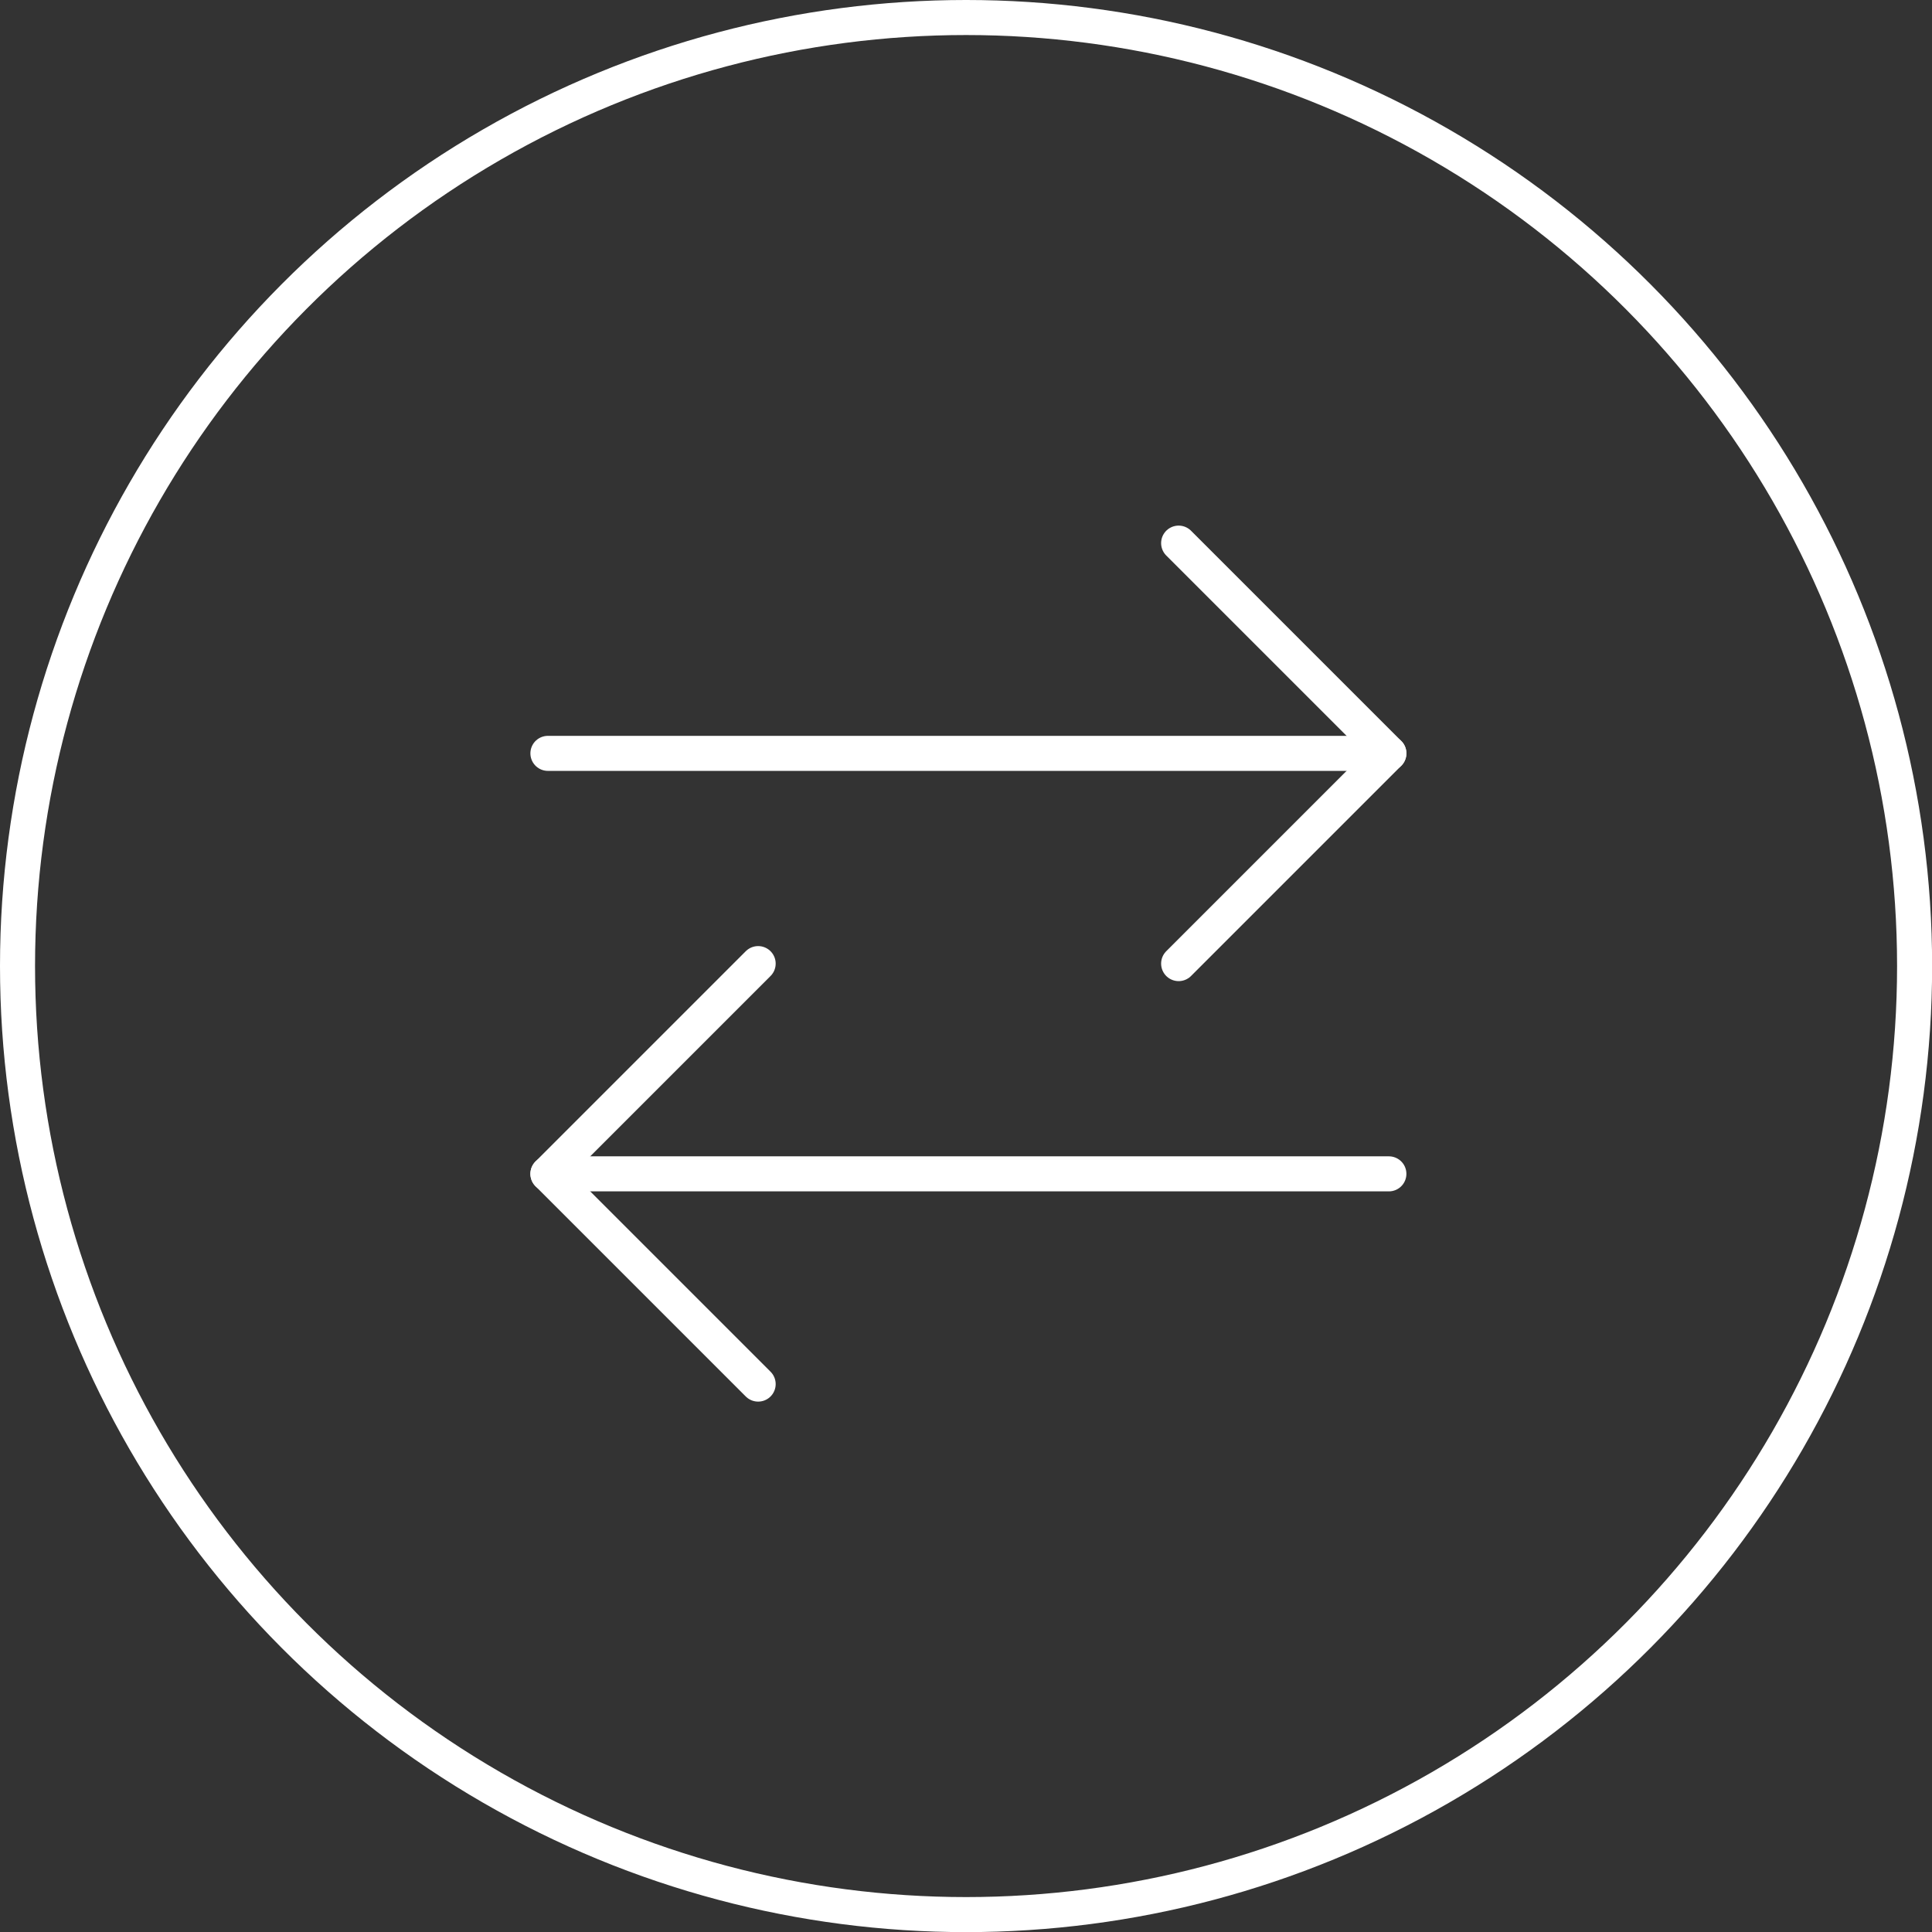
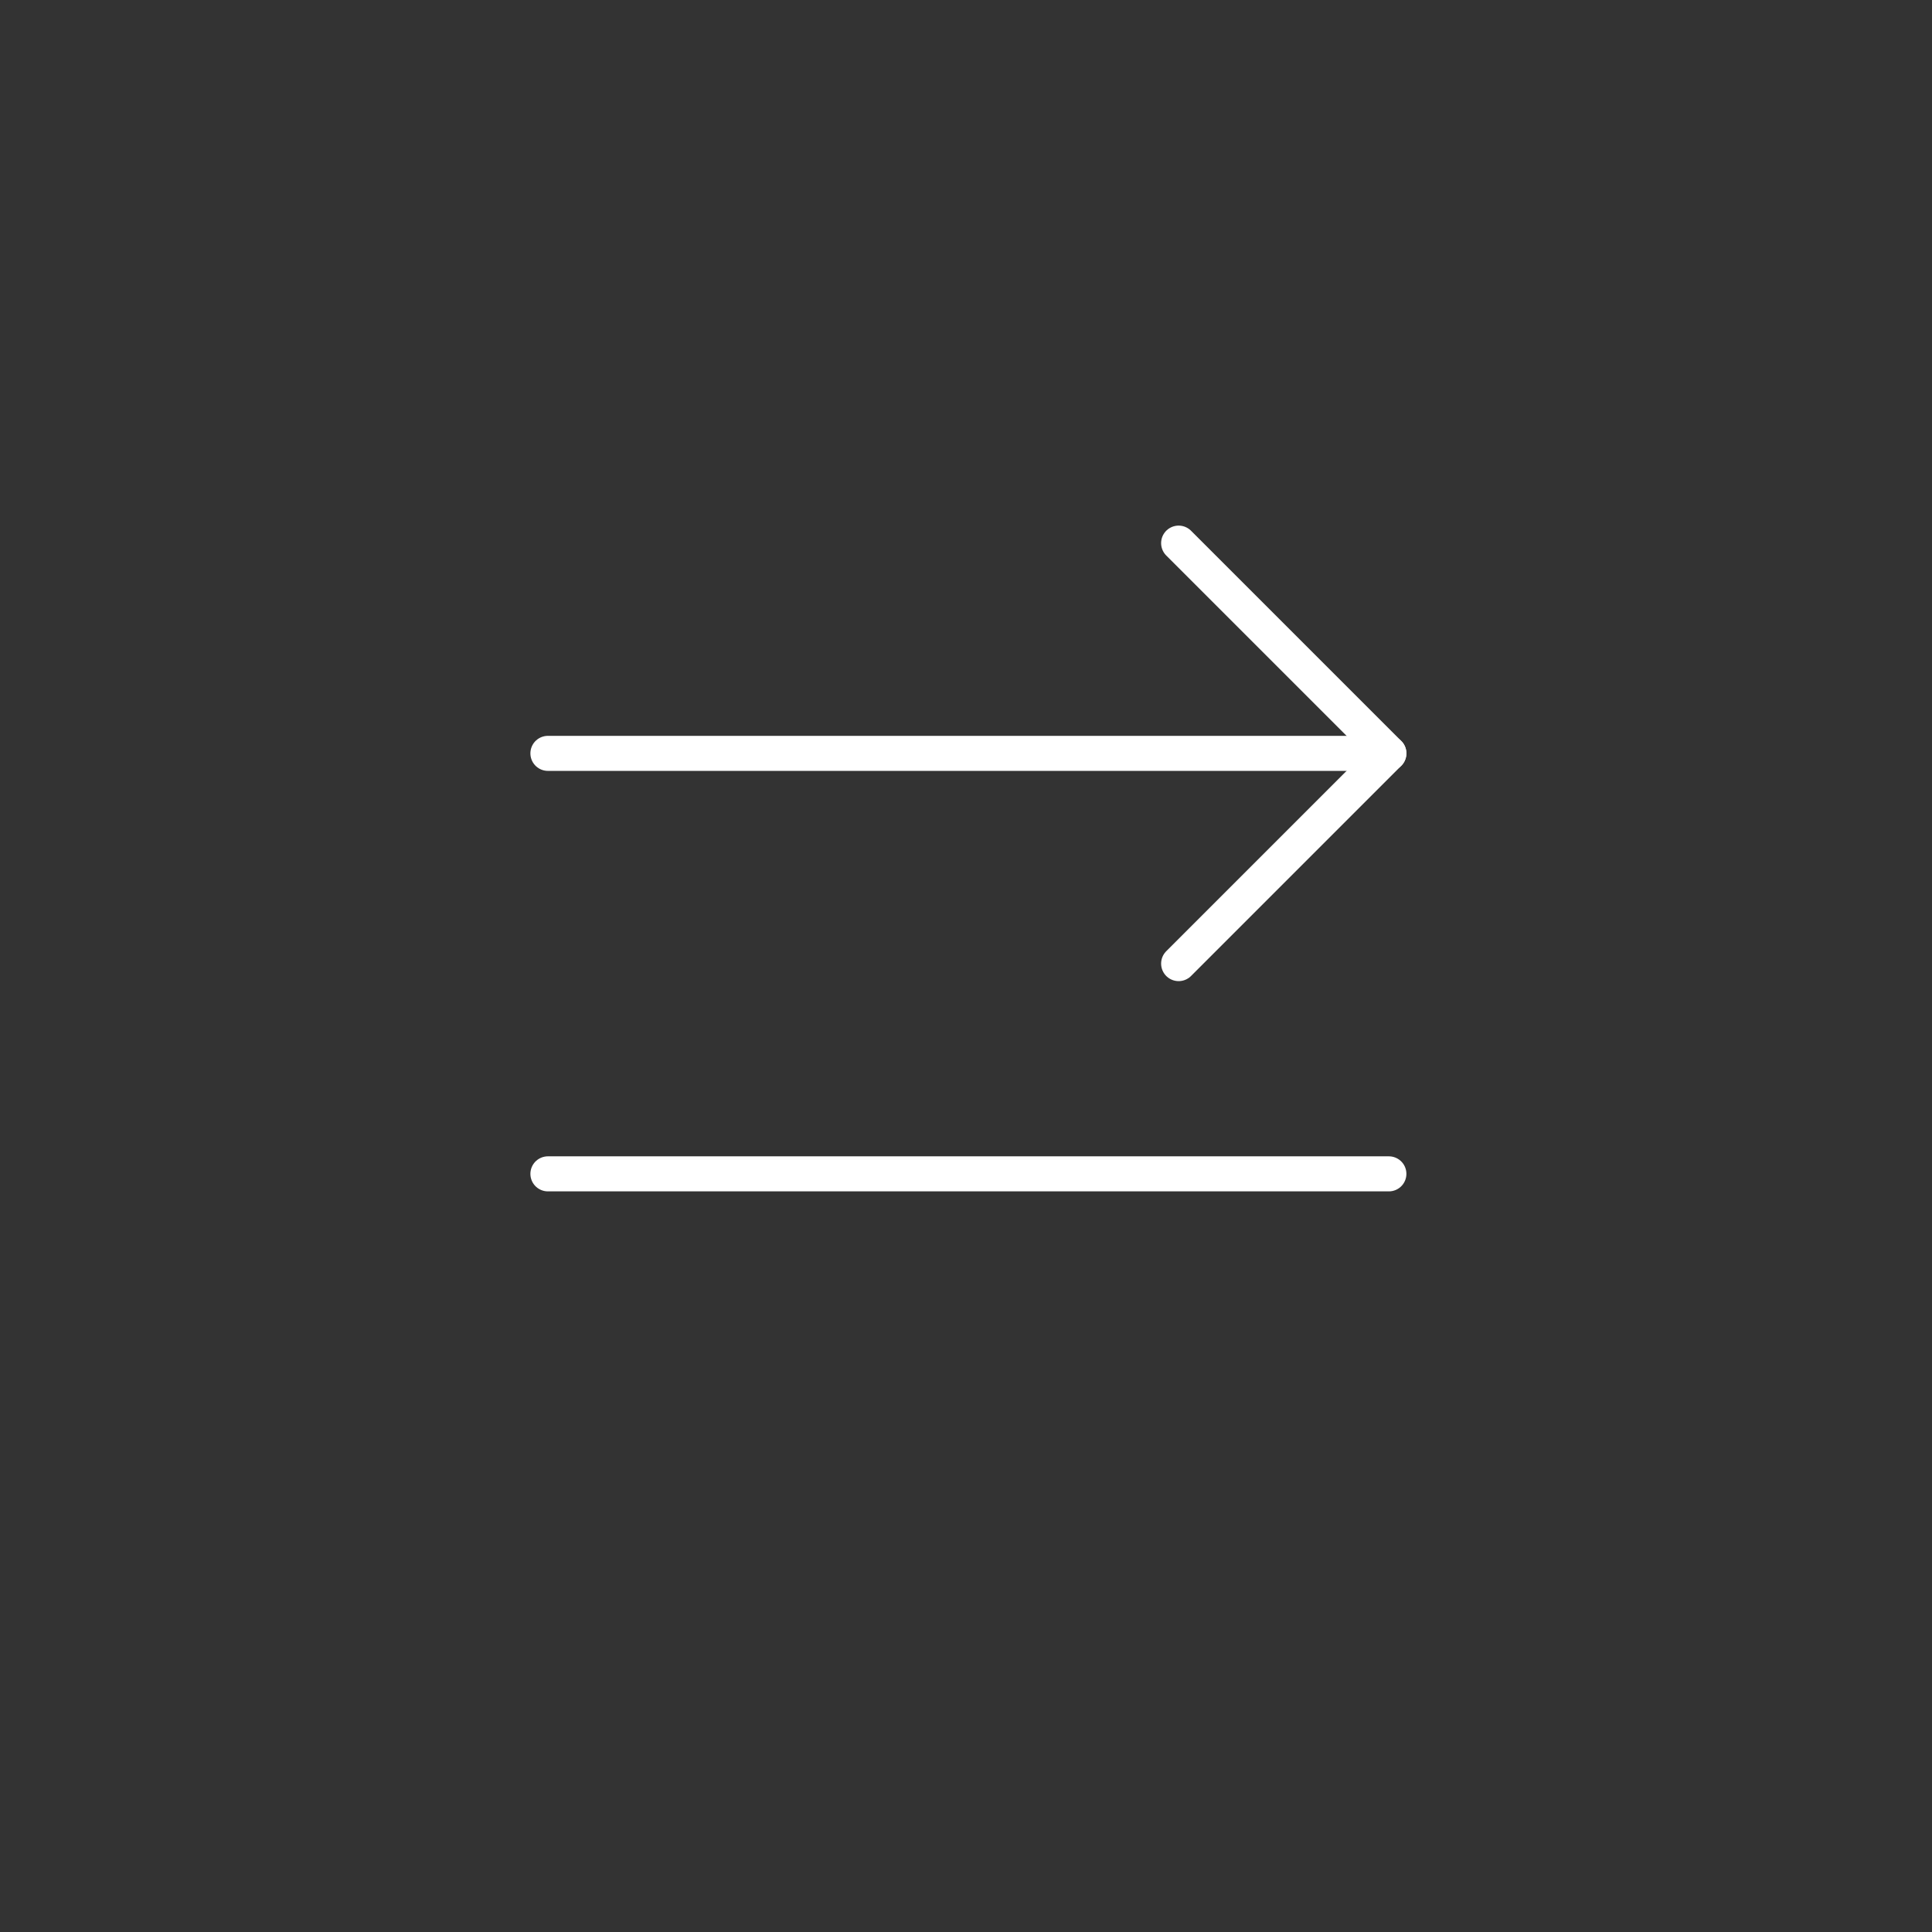
<svg xmlns="http://www.w3.org/2000/svg" id="Layer_1" data-name="Layer 1" viewBox="0 0 165.41 165.41">
  <rect x="0" y="0" width="165.41" height="165.41" fill="#333333" stroke="none" />
  <defs>
    <style>.cls-1,.cls-2{fill:none;stroke:#fff;stroke-width:3px;}.cls-1{stroke-linecap:round;stroke-linejoin:round;}.cls-2{stroke-miterlimit:10;}</style>
  </defs>
  <line class="cls-1" x1="46.91" y1="64.5" x2="118.91" y2="64.5" />
  <polyline class="cls-1" points="100.91 82.5 118.91 64.5 100.91 46.5" />
  <line class="cls-1" x1="118.91" y1="100.5" x2="46.91" y2="100.5" />
-   <polyline class="cls-1" points="64.91 82.5 46.91 100.5 64.91 118.5" />
-   <circle class="cls-2" cx="82.71" cy="82.71" r="81.21" />
</svg>